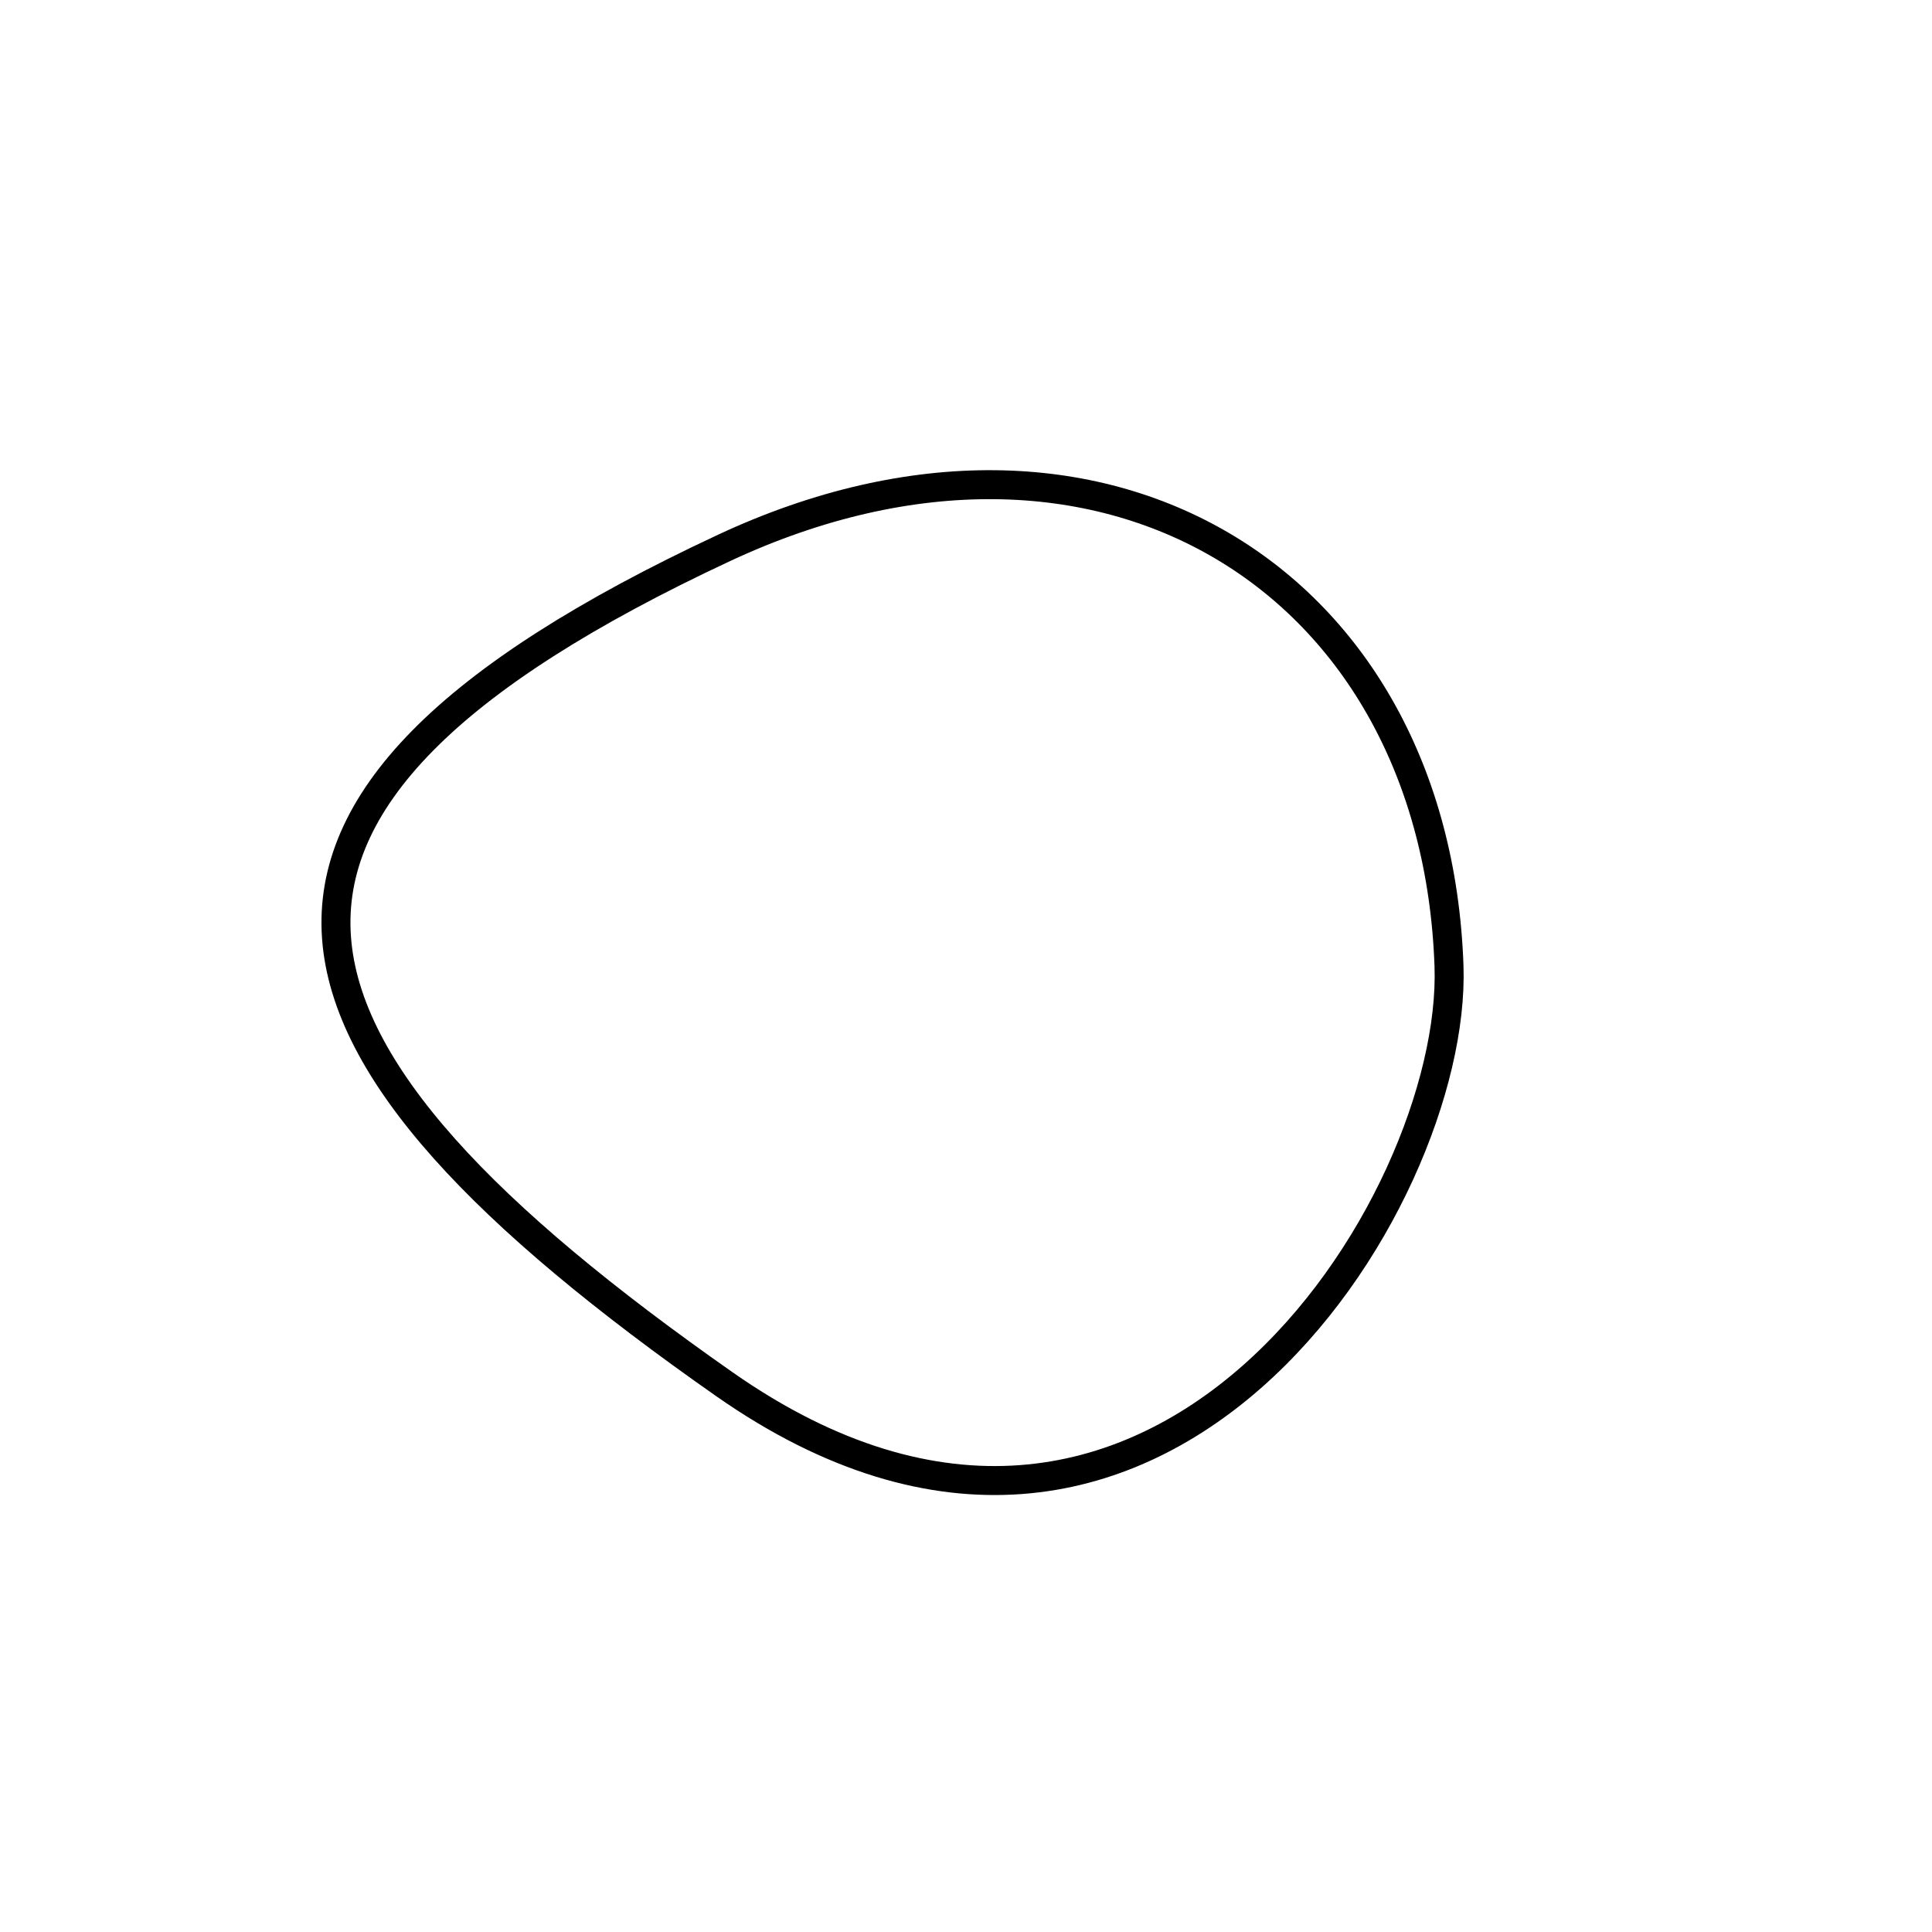
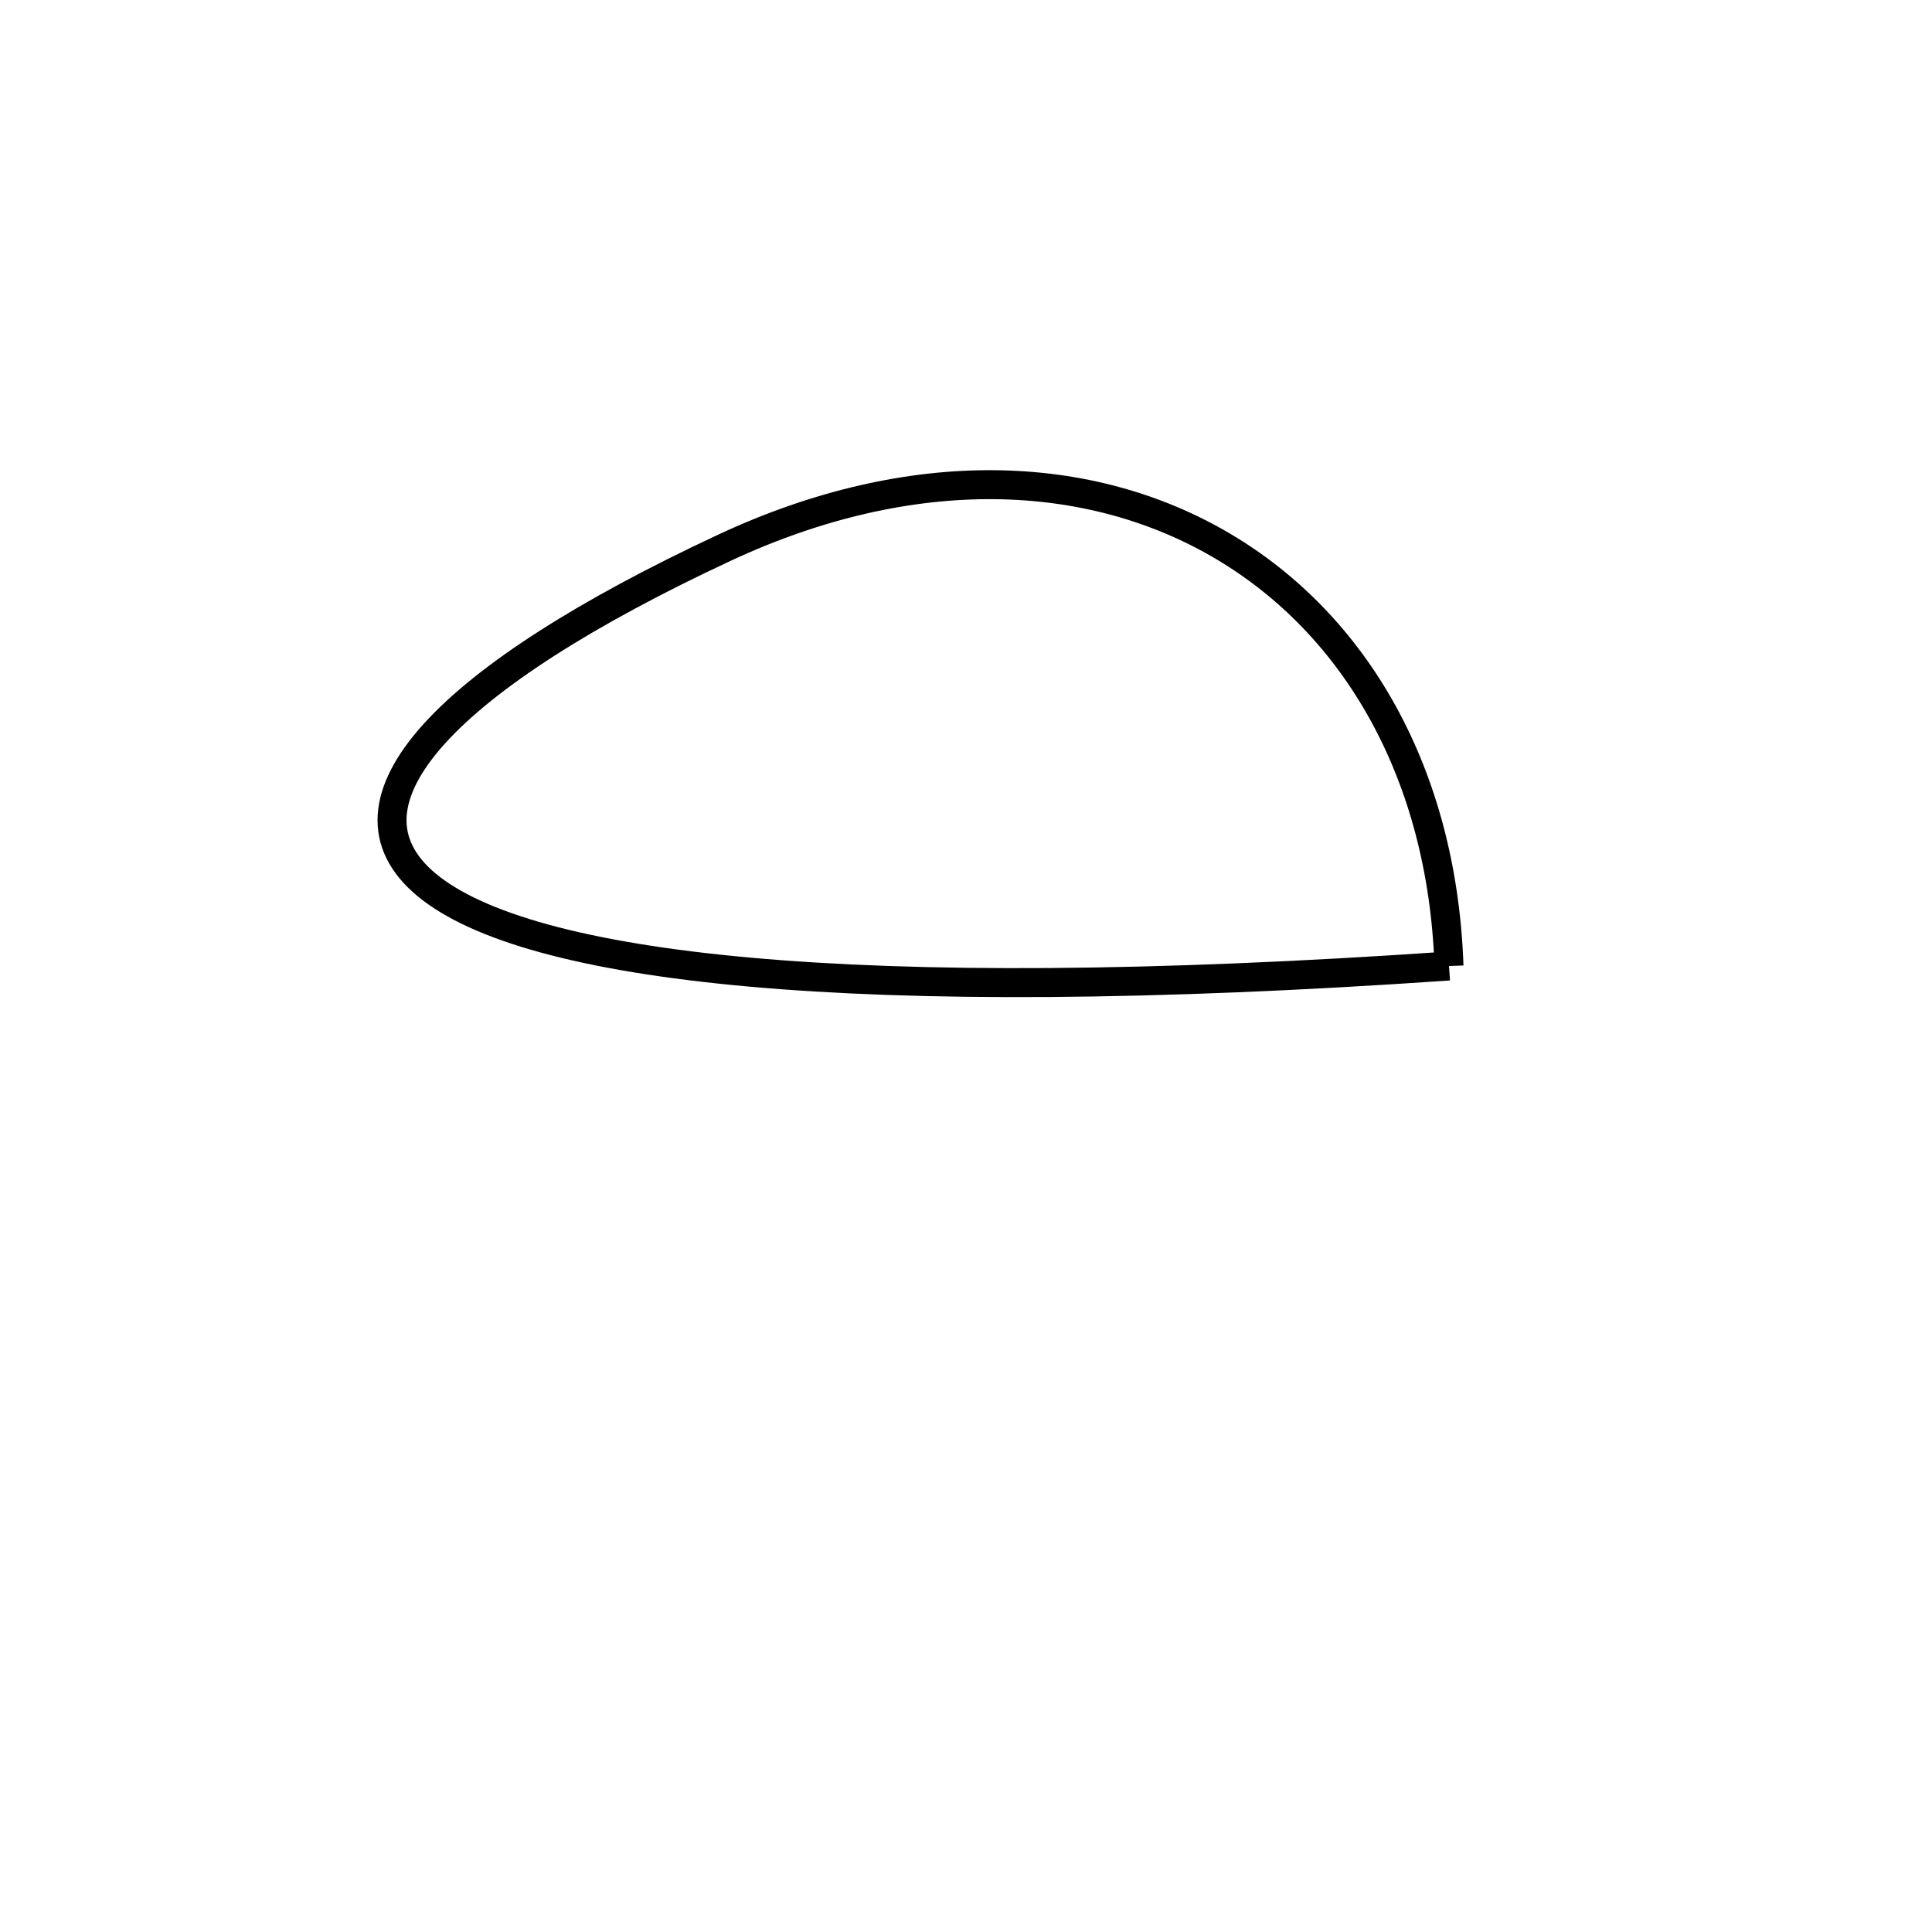
<svg xmlns="http://www.w3.org/2000/svg" id="elektrobild" version="1.1" viewBox="0 0 400 400" width="400" height="400">
  <style type="text/css">
circle,
.bezier{
	stroke:#000000;
	fill:none;
	stroke-width:6;
}
/**ADDCSS*/
</style>
  <g>
-     <path id="bezier" d="M300,200C301.71,248.97 239.29,349.12 150,286.603C50.88,217.2 34.9,167.07 150,113.397C227.94,77.05 297.21,120.05 300,200" class="bezier" />
+     <path id="bezier" d="M300,200C50.88,217.2 34.9,167.07 150,113.397C227.94,77.05 297.21,120.05 300,200" class="bezier" />
  </g>
</svg>